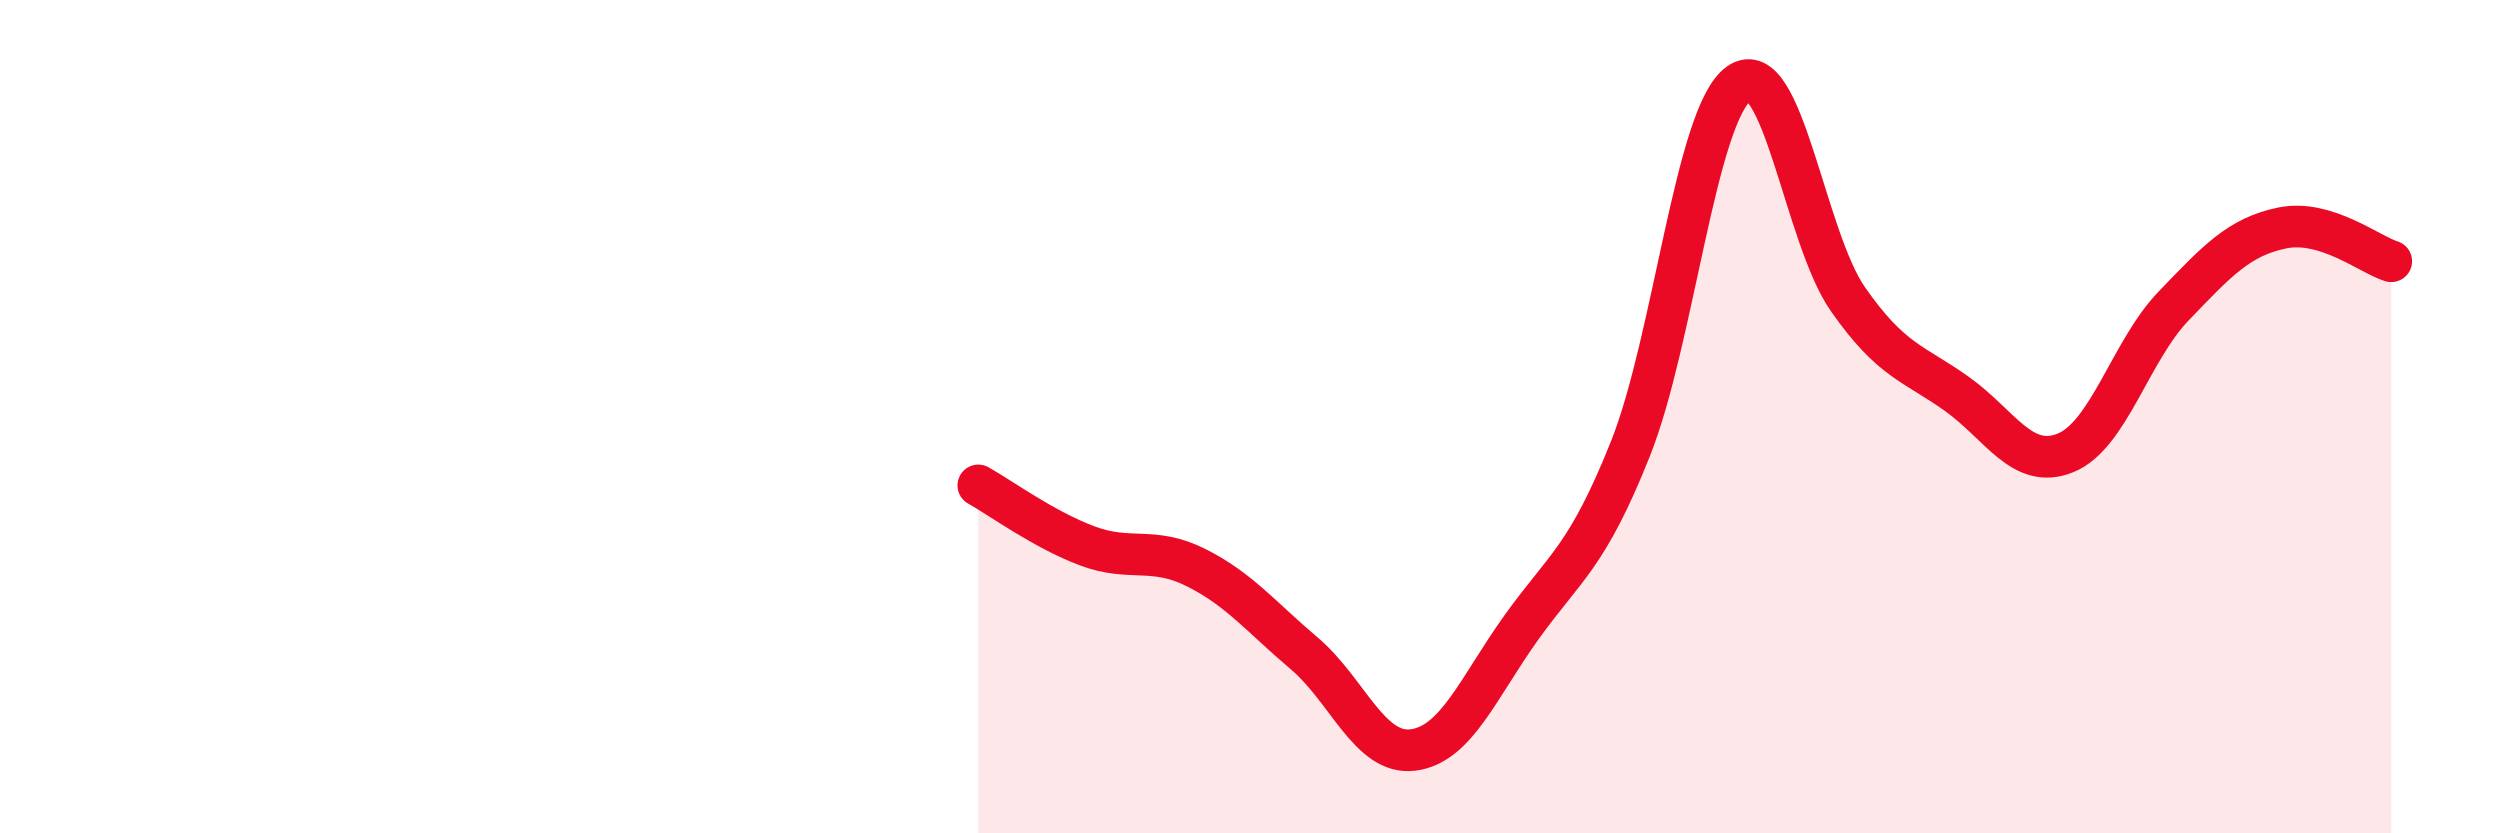
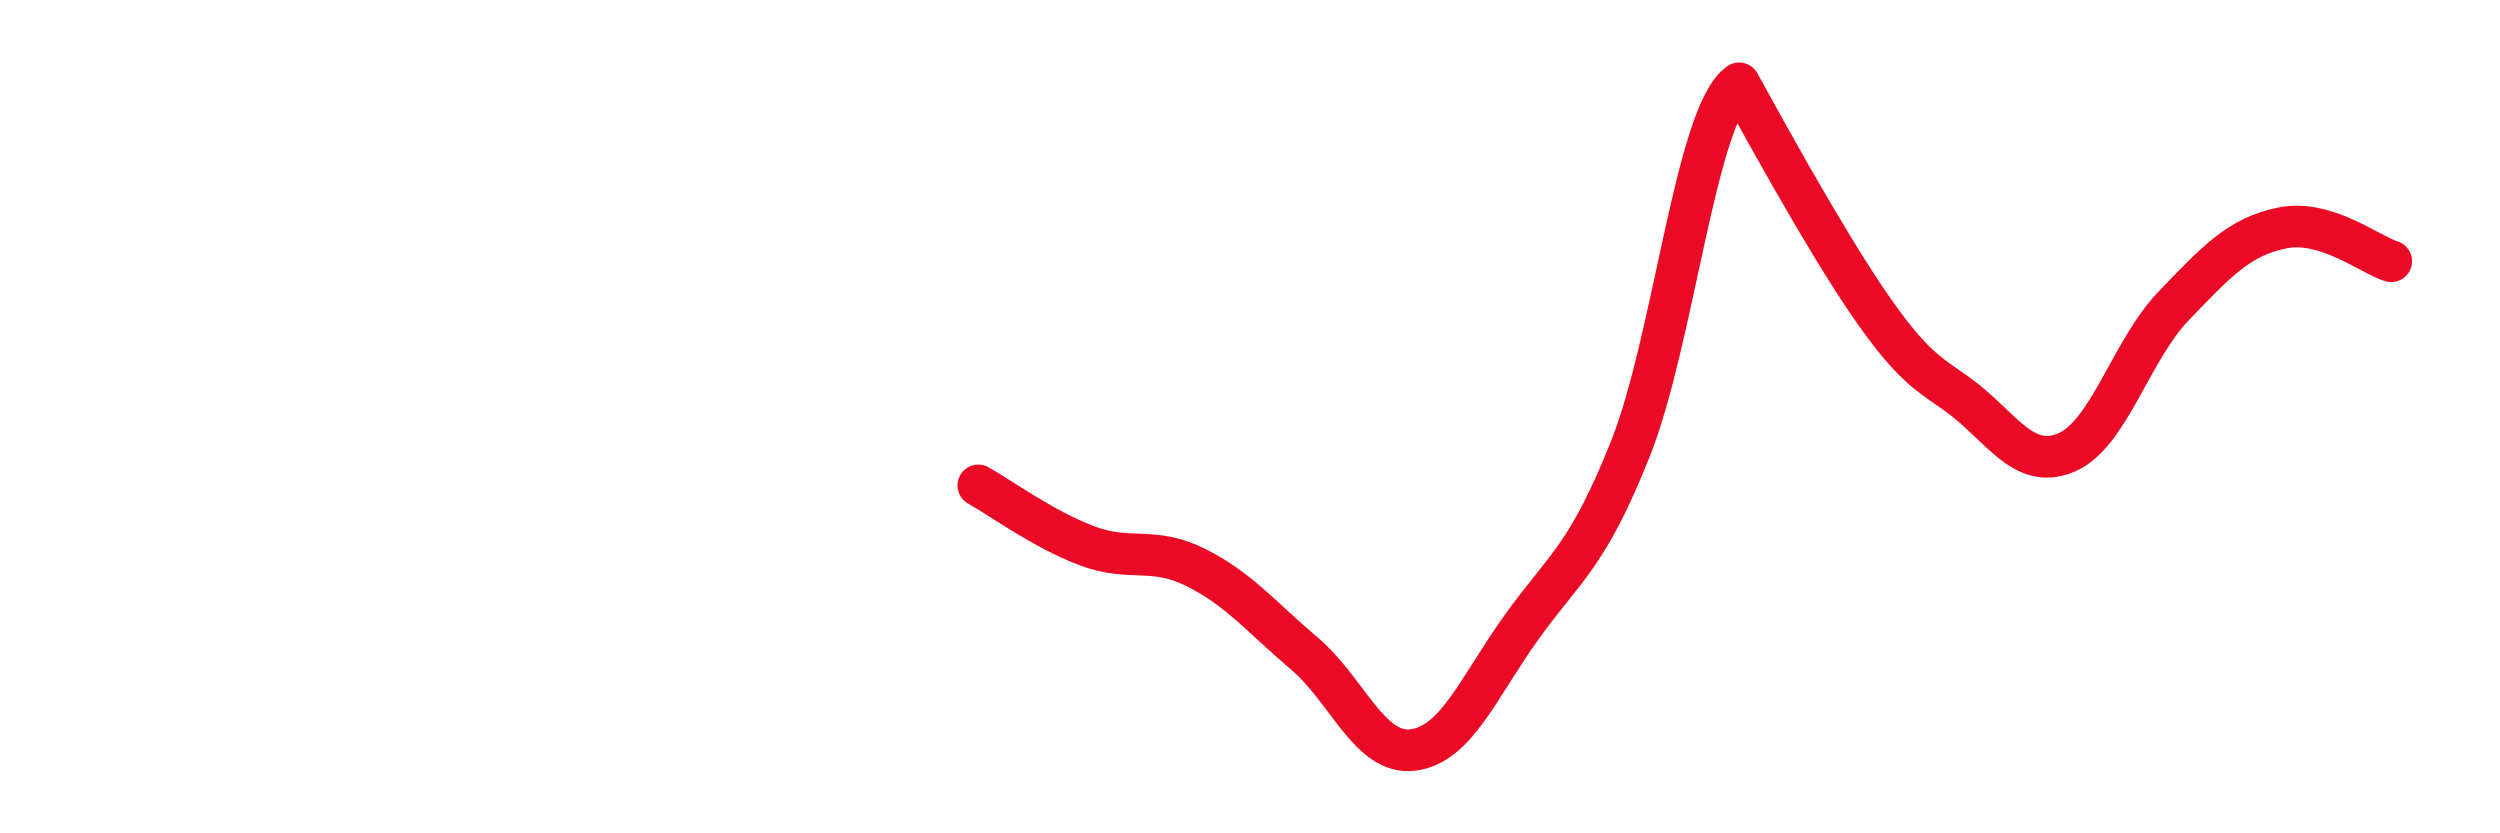
<svg xmlns="http://www.w3.org/2000/svg" width="60" height="20" viewBox="0 0 60 20">
-   <path d="M 23.48,11.65 C 24,11.94 25.05,12.71 26.09,13.1 C 27.13,13.49 27.66,13.1 28.7,13.62 C 29.74,14.14 30.26,14.8 31.3,15.68 C 32.34,16.56 32.87,18.13 33.91,18 C 34.95,17.87 35.48,16.5 36.52,15.05 C 37.56,13.6 38.09,13.38 39.13,10.77 C 40.17,8.16 40.7,2.72 41.74,2 C 42.78,1.28 43.31,5.69 44.35,7.18 C 45.39,8.67 45.92,8.71 46.96,9.45 C 48,10.19 48.53,11.29 49.57,10.87 C 50.61,10.45 51.13,8.42 52.17,7.34 C 53.21,6.26 53.74,5.68 54.78,5.47 C 55.82,5.26 56.87,6.11 57.39,6.27L57.39 20L23.48 20Z" fill="#EB0A25" opacity="0.1" stroke-linecap="round" stroke-linejoin="round" />
-   <path d="M 23.48,11.65 C 24,11.94 25.05,12.71 26.09,13.1 C 27.13,13.49 27.66,13.1 28.7,13.62 C 29.74,14.14 30.26,14.8 31.3,15.68 C 32.34,16.56 32.87,18.13 33.91,18 C 34.95,17.87 35.48,16.5 36.52,15.05 C 37.56,13.6 38.09,13.38 39.13,10.77 C 40.17,8.16 40.7,2.72 41.74,2 C 42.78,1.28 43.31,5.69 44.35,7.18 C 45.39,8.67 45.92,8.71 46.96,9.45 C 48,10.19 48.53,11.29 49.57,10.87 C 50.61,10.45 51.13,8.42 52.17,7.34 C 53.21,6.26 53.74,5.68 54.78,5.47 C 55.82,5.26 56.87,6.11 57.39,6.27" stroke="#EB0A25" stroke-width="1" fill="none" stroke-linecap="round" stroke-linejoin="round" />
+   <path d="M 23.48,11.65 C 24,11.94 25.05,12.71 26.09,13.1 C 27.13,13.49 27.66,13.1 28.7,13.62 C 29.74,14.14 30.26,14.8 31.3,15.68 C 32.34,16.56 32.87,18.13 33.91,18 C 34.95,17.87 35.48,16.5 36.52,15.05 C 37.56,13.6 38.09,13.38 39.13,10.77 C 40.17,8.16 40.7,2.72 41.74,2 C 45.39,8.67 45.92,8.71 46.96,9.45 C 48,10.19 48.53,11.29 49.57,10.87 C 50.61,10.45 51.13,8.42 52.17,7.34 C 53.21,6.26 53.74,5.68 54.78,5.47 C 55.82,5.26 56.87,6.11 57.39,6.27" stroke="#EB0A25" stroke-width="1" fill="none" stroke-linecap="round" stroke-linejoin="round" />
</svg>